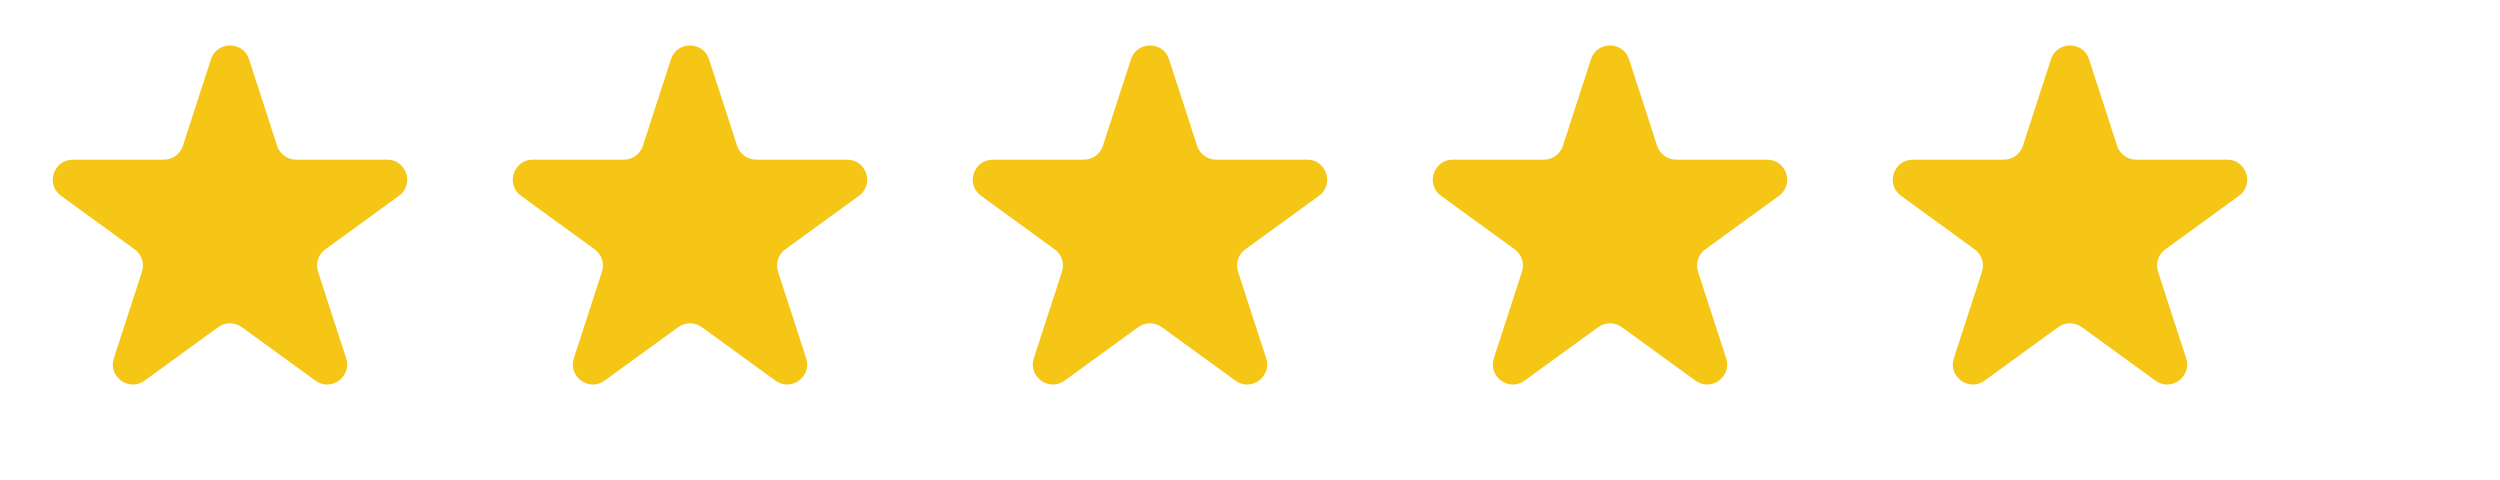
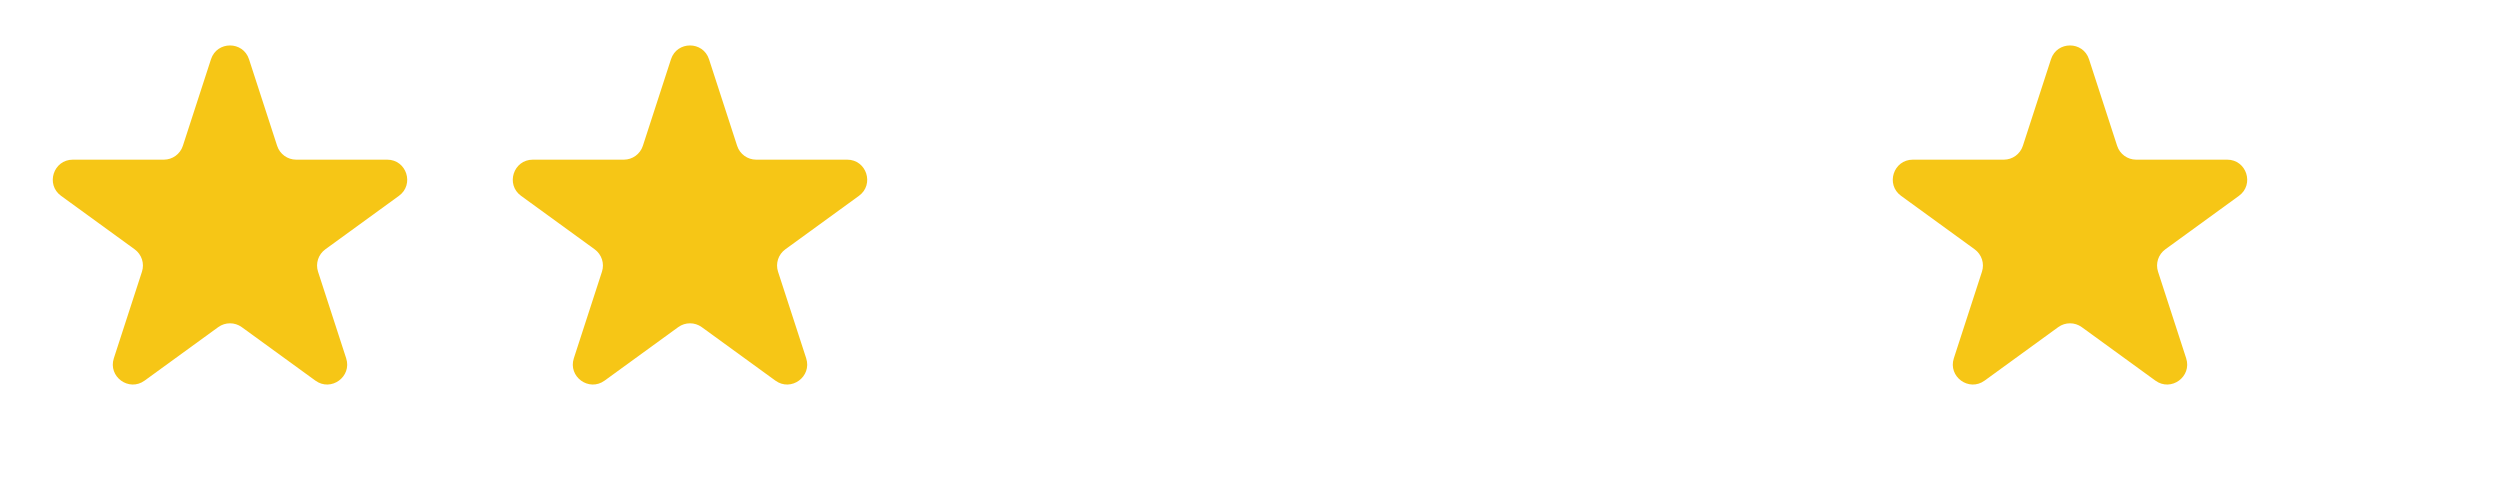
<svg xmlns="http://www.w3.org/2000/svg" width="125" height="24" viewBox="0 0 125 24" fill="none">
  <path d="M10.549 2.964C10.848 2.042 12.152 2.042 12.451 2.964L13.857 7.292C13.991 7.704 14.375 7.983 14.809 7.983H19.36C20.328 7.983 20.731 9.223 19.947 9.792L16.265 12.467C15.915 12.722 15.768 13.173 15.902 13.585L17.308 17.913C17.608 18.835 16.553 19.601 15.77 19.031L12.088 16.356C11.737 16.102 11.263 16.102 10.912 16.356L7.23 19.031C6.447 19.601 5.392 18.835 5.692 17.913L7.098 13.585C7.232 13.173 7.085 12.722 6.735 12.467L3.053 9.792C2.269 9.223 2.672 7.983 3.641 7.983H8.192C8.625 7.983 9.009 7.704 9.143 7.292L10.549 2.964Z" fill="#F6C616" />
  <path d="M33.549 2.964C33.848 2.042 35.152 2.042 35.451 2.964L36.857 7.292C36.991 7.704 37.375 7.983 37.809 7.983H42.359C43.328 7.983 43.731 9.223 42.947 9.792L39.265 12.467C38.915 12.722 38.768 13.173 38.902 13.585L40.309 17.913C40.608 18.835 39.553 19.601 38.77 19.031L35.088 16.356C34.737 16.102 34.263 16.102 33.912 16.356L30.23 19.031C29.447 19.601 28.392 18.835 28.692 17.913L30.098 13.585C30.232 13.173 30.085 12.722 29.735 12.467L26.053 9.792C25.269 9.223 25.672 7.983 26.64 7.983H31.192C31.625 7.983 32.009 7.704 32.143 7.292L33.549 2.964Z" fill="#F6C616" />
-   <path d="M56.549 2.964C56.848 2.042 58.152 2.042 58.451 2.964L59.857 7.292C59.991 7.704 60.375 7.983 60.809 7.983H65.359C66.328 7.983 66.731 9.223 65.947 9.792L62.265 12.467C61.915 12.722 61.768 13.173 61.902 13.585L63.309 17.913C63.608 18.835 62.553 19.601 61.77 19.031L58.088 16.356C57.737 16.102 57.263 16.102 56.912 16.356L53.23 19.031C52.447 19.601 51.392 18.835 51.691 17.913L53.098 13.585C53.232 13.173 53.085 12.722 52.735 12.467L49.053 9.792C48.269 9.223 48.672 7.983 49.641 7.983H54.191C54.625 7.983 55.009 7.704 55.143 7.292L56.549 2.964Z" fill="#F6C616" />
-   <path d="M79.549 2.964C79.848 2.042 81.152 2.042 81.451 2.964L82.857 7.292C82.991 7.704 83.375 7.983 83.808 7.983H88.359C89.328 7.983 89.731 9.223 88.947 9.792L85.265 12.467C84.915 12.722 84.768 13.173 84.902 13.585L86.308 17.913C86.608 18.835 85.553 19.601 84.77 19.031L81.088 16.356C80.737 16.102 80.263 16.102 79.912 16.356L76.23 19.031C75.447 19.601 74.392 18.835 74.692 17.913L76.098 13.585C76.232 13.173 76.085 12.722 75.735 12.467L72.053 9.792C71.269 9.223 71.672 7.983 72.641 7.983H77.192C77.625 7.983 78.009 7.704 78.143 7.292L79.549 2.964Z" fill="#F6C616" />
  <path d="M102.549 2.964C102.848 2.042 104.152 2.042 104.451 2.964L105.857 7.292C105.991 7.704 106.375 7.983 106.808 7.983H111.359C112.328 7.983 112.731 9.223 111.947 9.792L108.265 12.467C107.915 12.722 107.768 13.173 107.902 13.585L109.308 17.913C109.608 18.835 108.553 19.601 107.77 19.031L104.088 16.356C103.737 16.102 103.263 16.102 102.912 16.356L99.23 19.031C98.447 19.601 97.392 18.835 97.692 17.913L99.098 13.585C99.232 13.173 99.085 12.722 98.735 12.467L95.053 9.792C94.269 9.223 94.672 7.983 95.641 7.983H100.192C100.625 7.983 101.009 7.704 101.143 7.292L102.549 2.964Z" fill="#F6C616" />
</svg>